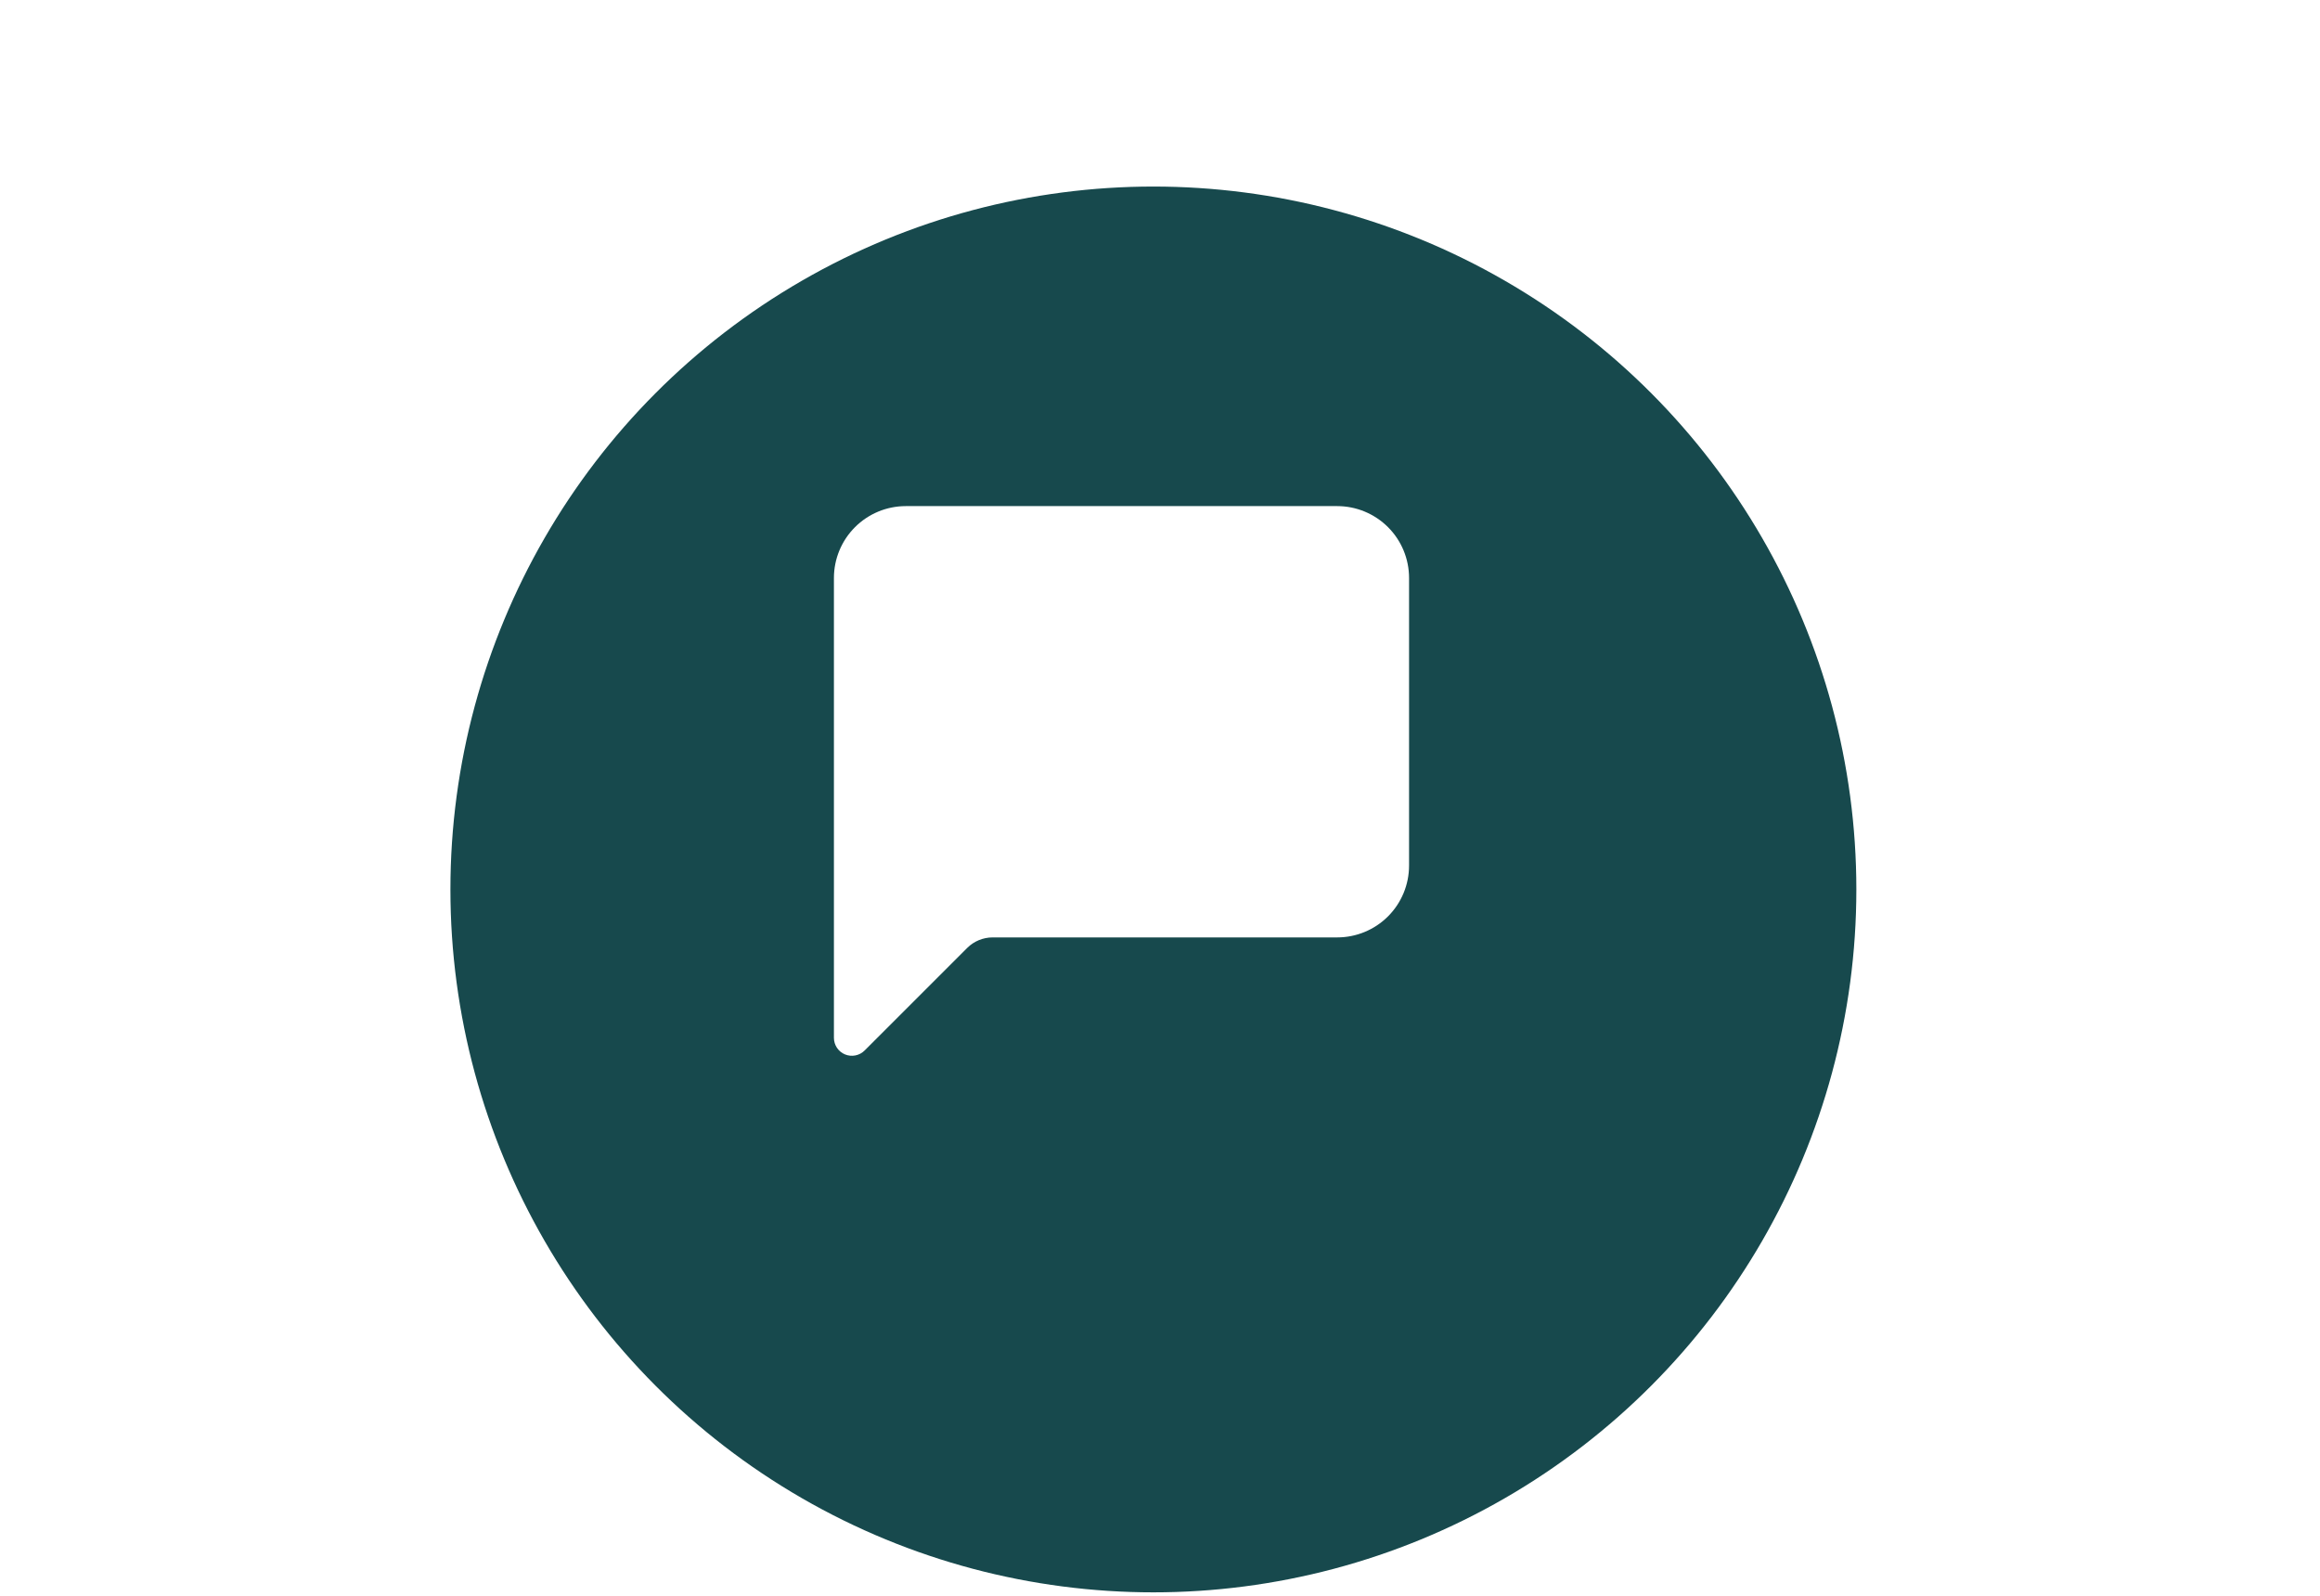
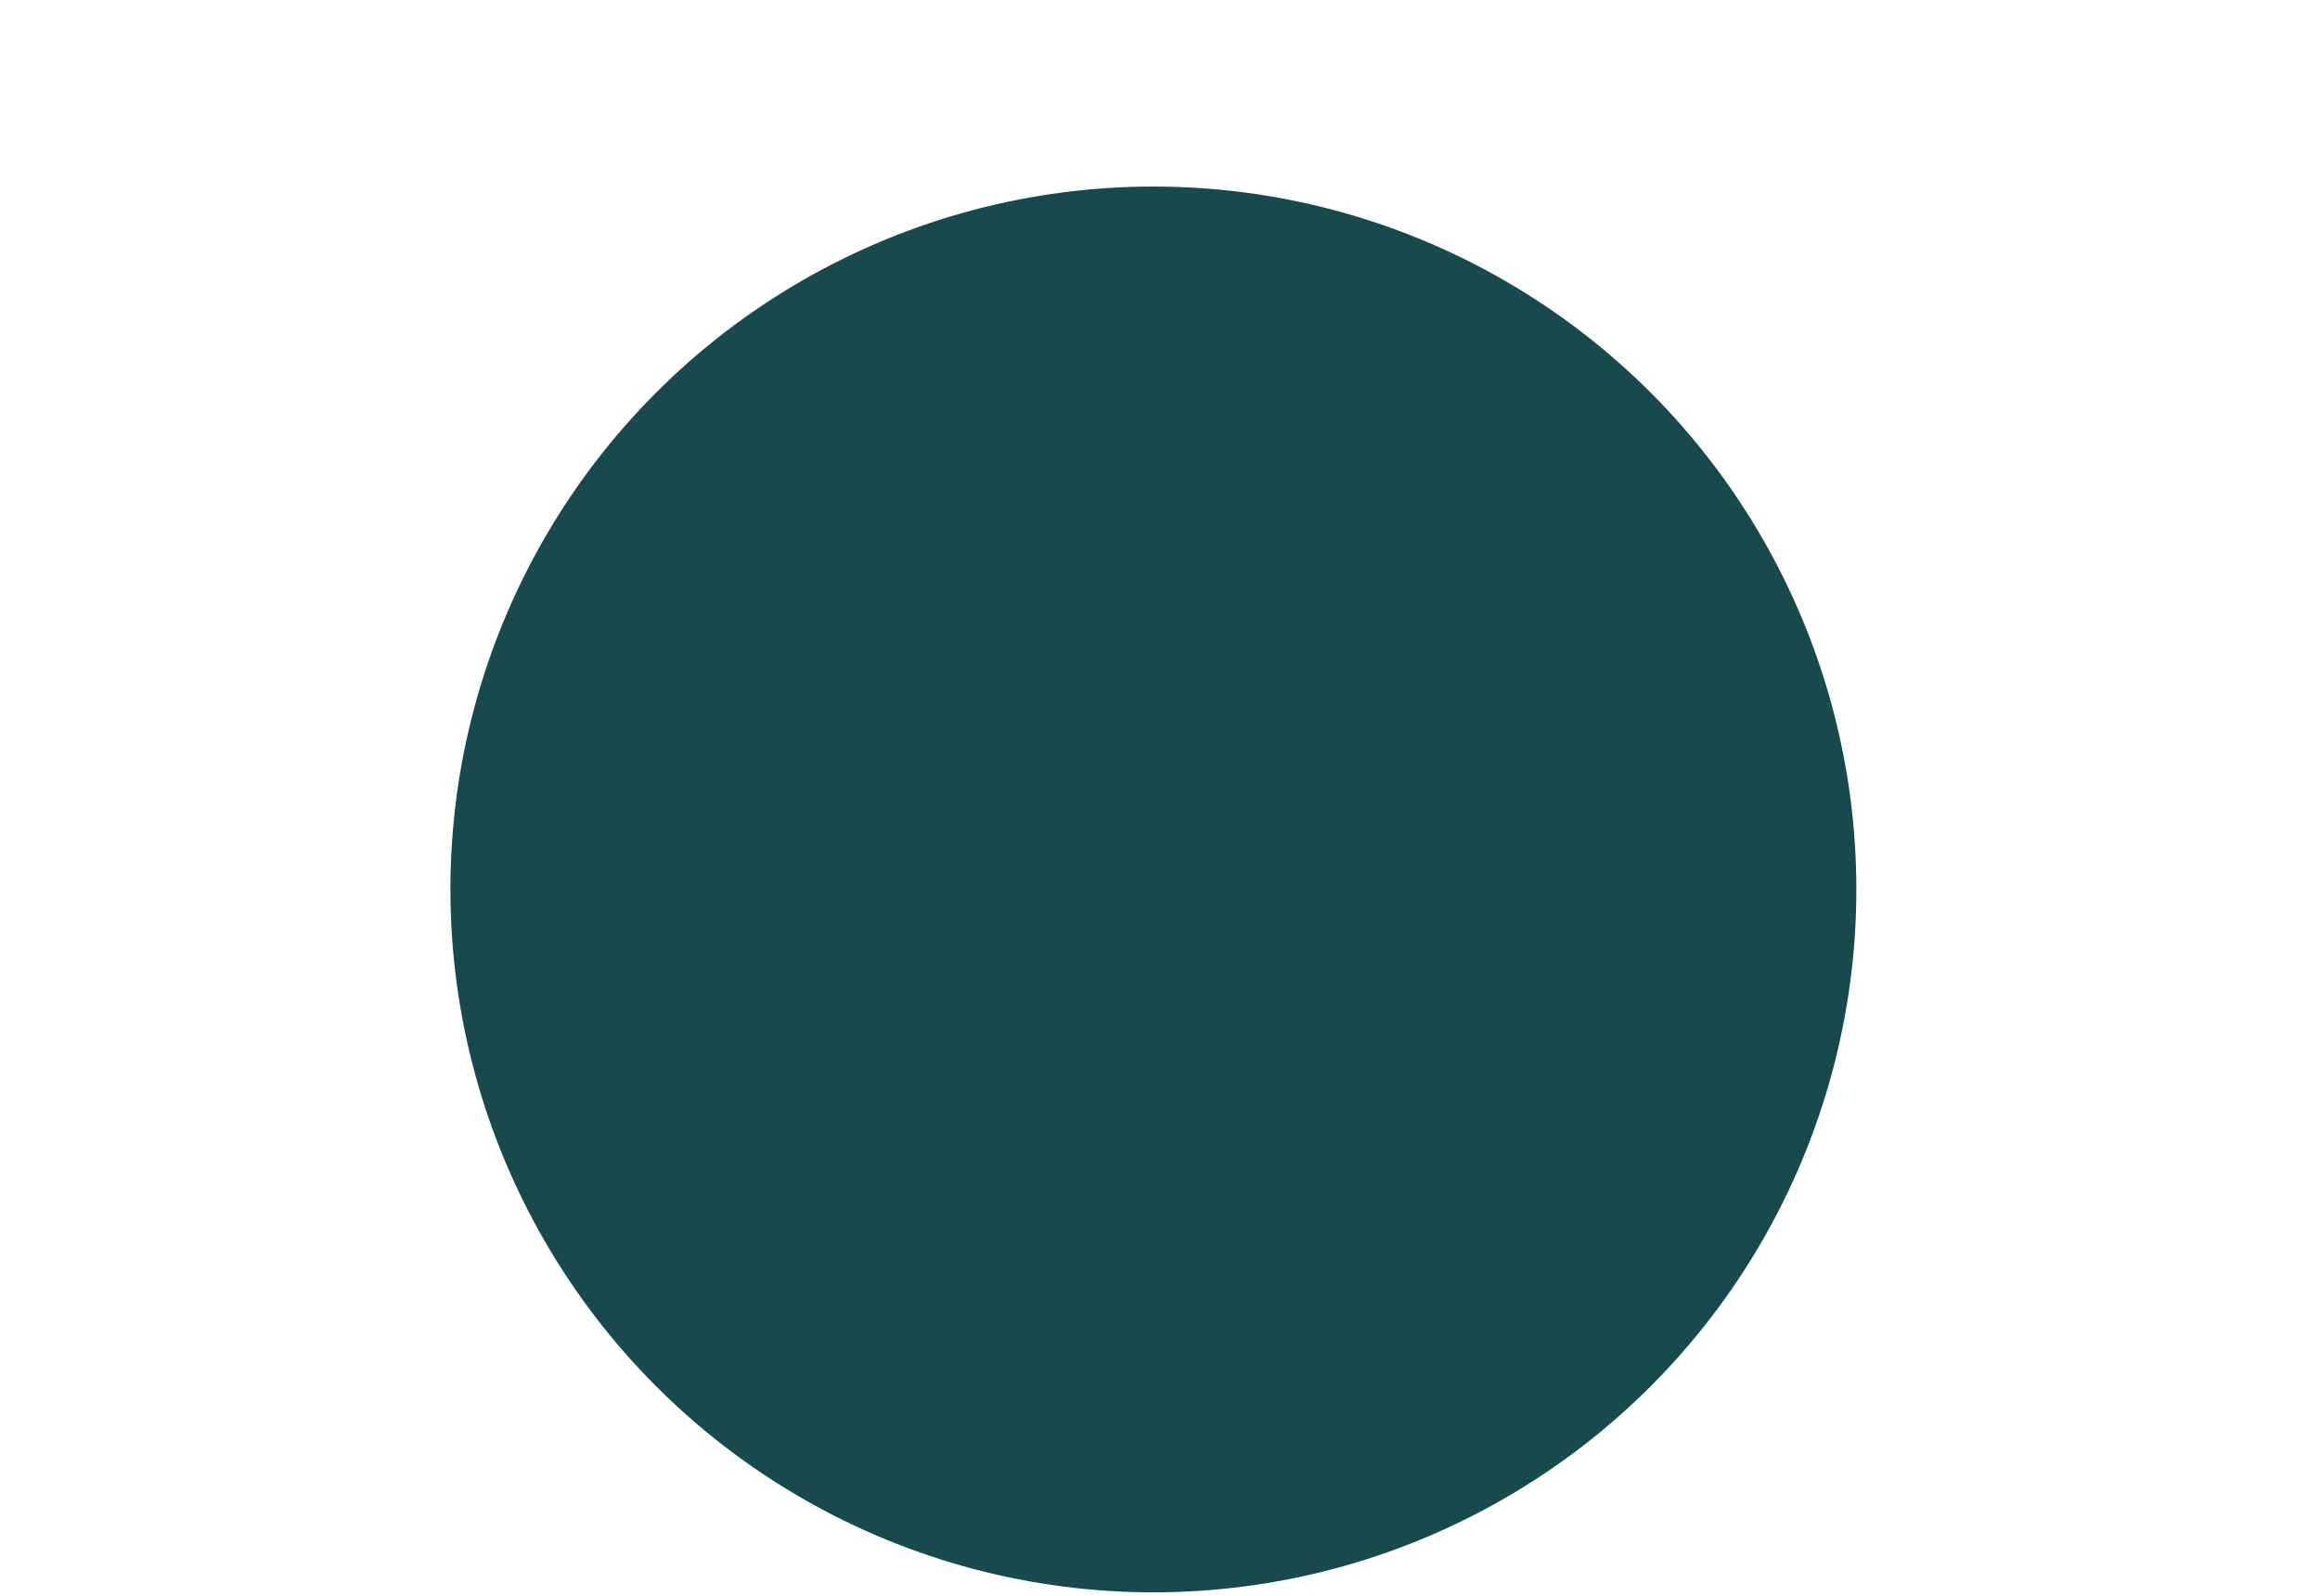
<svg xmlns="http://www.w3.org/2000/svg" width="93" height="64" viewBox="15 12 64 63" fill="none" preserveAspectRatio="xMidYMid meet">
  <g filter="url(#filter0_d_8649_17525)">
    <circle cx="46.739" cy="43.739" r="27.739" fill="#17494D" />
  </g>
  <g clip-path="url(#clip0_8649_17525)">
-     <path d="M36.97 31.973C36.217 31.973 35.496 32.272 34.964 32.804C34.432 33.336 34.133 34.057 34.133 34.81V52.956C34.133 53.096 34.175 53.234 34.252 53.35C34.331 53.467 34.441 53.558 34.571 53.611C34.701 53.665 34.843 53.679 34.981 53.651C35.119 53.624 35.245 53.556 35.344 53.457L39.391 49.41C39.657 49.144 40.018 48.995 40.394 48.994H53.992C54.744 48.994 55.465 48.696 55.998 48.163C56.53 47.631 56.828 46.91 56.828 46.157V34.81C56.828 34.057 56.53 33.336 55.998 32.804C55.465 32.272 54.744 31.973 53.992 31.973H36.97Z" fill="white" />
-   </g>
+     </g>
  <defs>
    <filter id="filter0_d_8649_17525" x="0.507" y="0.87" width="92.462" height="92.464" filterUnits="userSpaceOnUse" color-interpolation-filters="sRGB">
      <feFlood flood-opacity="0" result="BackgroundImageFix" />
      <feColorMatrix in="SourceAlpha" type="matrix" values="0 0 0 0 0 0 0 0 0 0 0 0 0 0 0 0 0 0 127 0" result="hardAlpha" />
      <feMorphology radius="5.884" operator="dilate" in="SourceAlpha" result="effect1_dropShadow_8649_17525" />
      <feOffset dy="3.362" />
      <feGaussianBlur stdDeviation="6.304" />
      <feComposite in2="hardAlpha" operator="out" />
      <feColorMatrix type="matrix" values="0 0 0 0 0.137 0 0 0 0 0.148 0 0 0 0 0.163 0 0 0 0.15 0" />
      <feBlend mode="normal" in2="BackgroundImageFix" result="effect1_dropShadow_8649_17525" />
      <feBlend mode="normal" in="SourceGraphic" in2="effect1_dropShadow_8649_17525" result="shape" />
    </filter>
    <clipPath id="clip0_8649_17525">
      <rect width="22.696" height="22.696" fill="white" transform="translate(34.133 31.973)" />
    </clipPath>
  </defs>
</svg>